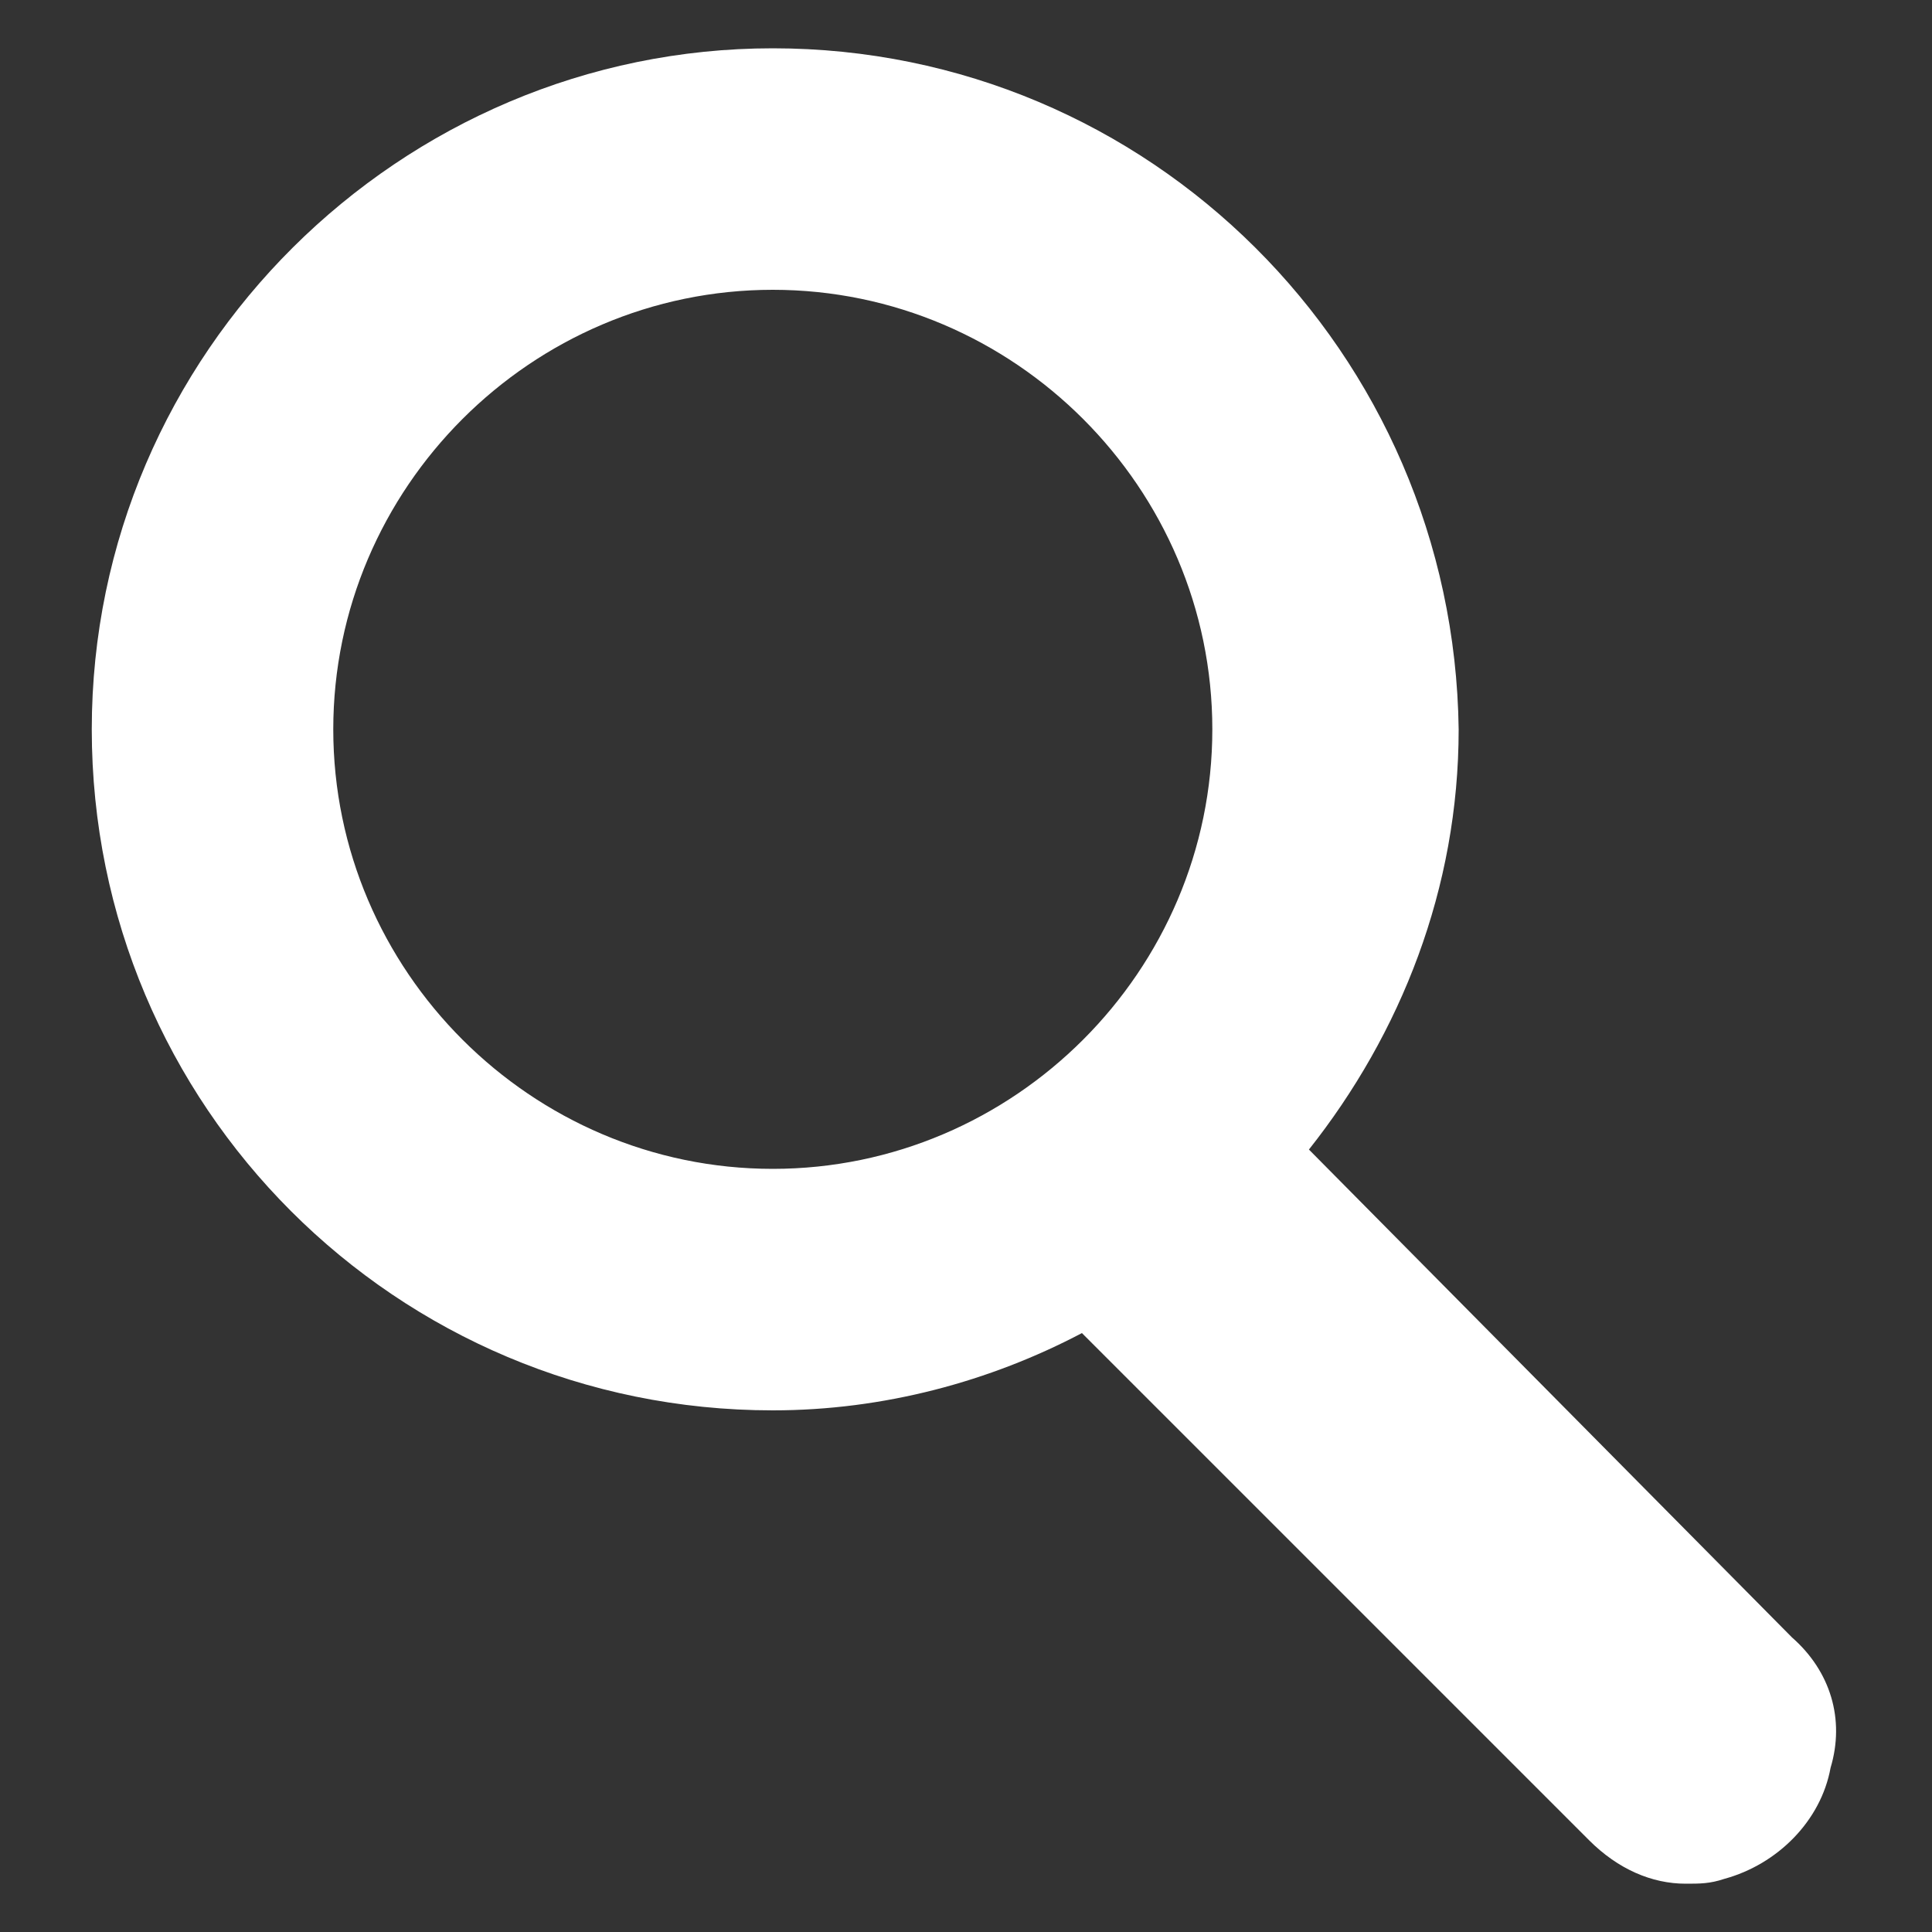
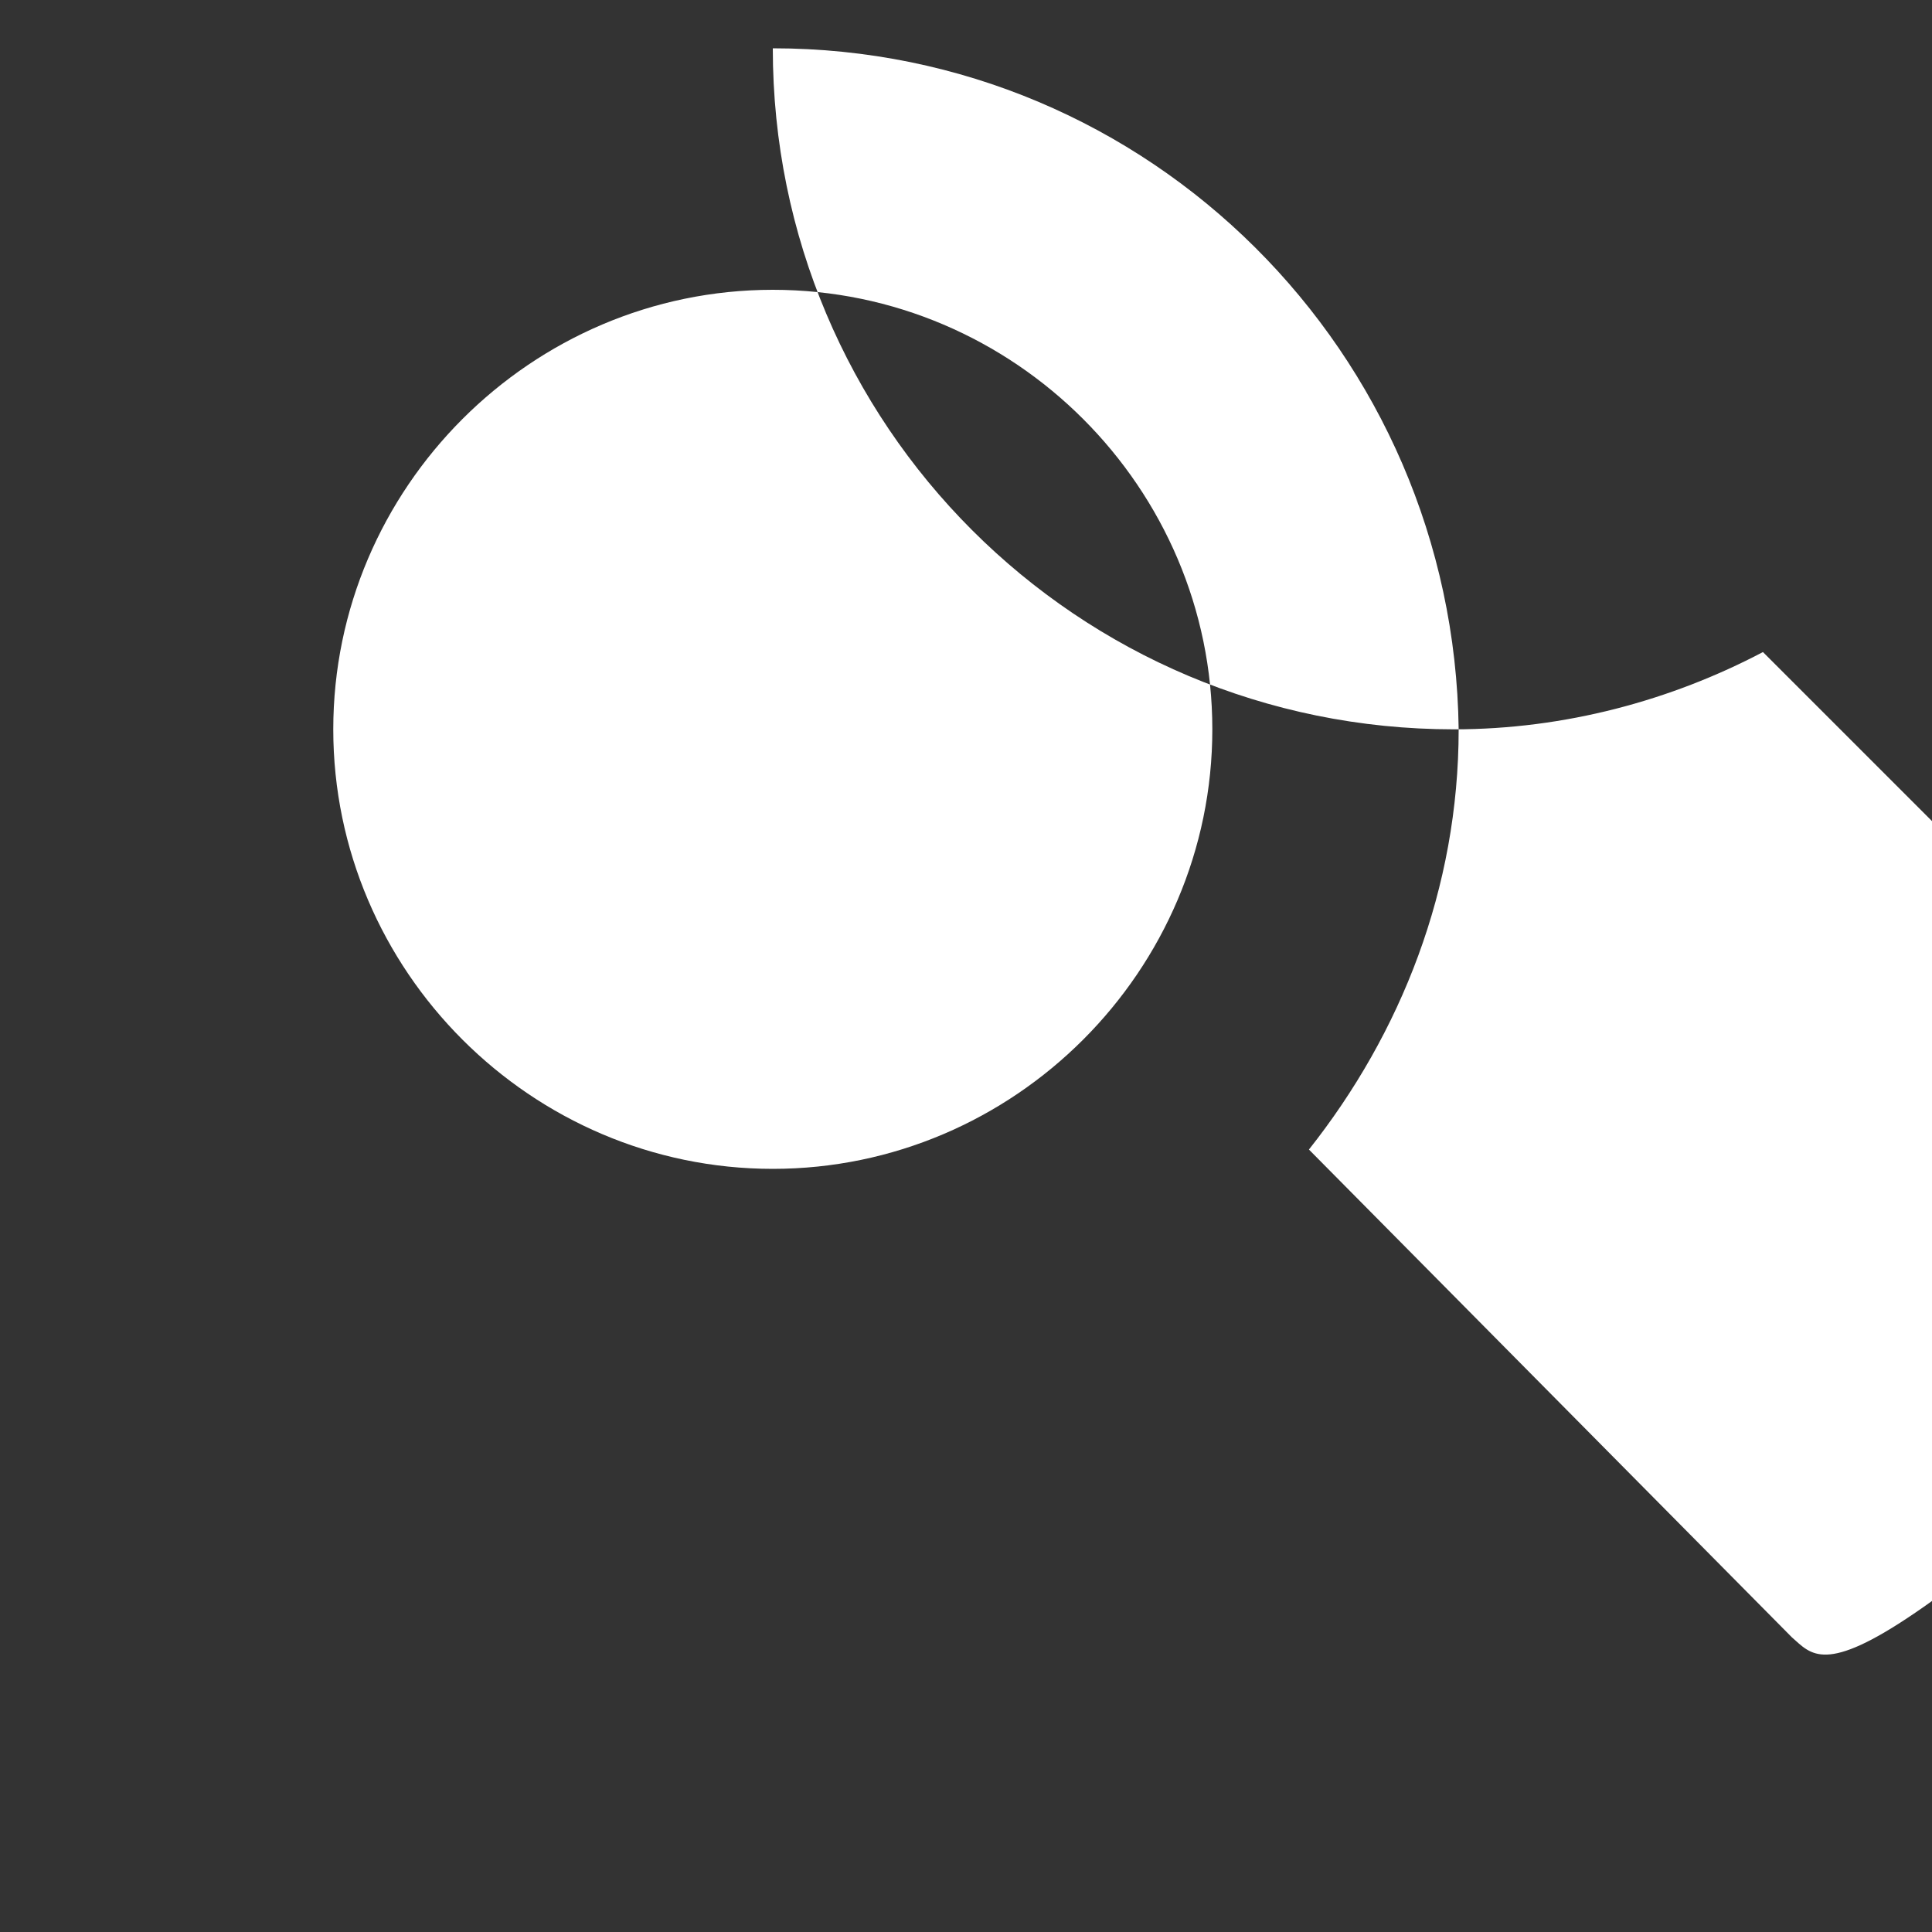
<svg xmlns="http://www.w3.org/2000/svg" version="1.1" id="Layer_1" x="0px" y="0px" viewBox="0 0 40 40" style="enable-background:new 0 0 40 40;" xml:space="preserve">
  <rect x="0" y="0" width="40" height="40" fill="#333333" stroke="none" />
  <style type="text/css">
	.st0{fill:#FFFFFF;}
</style>
-   <path class="st0" d="M37.1,33.9L27.1,23.8c1.9-2.4,3.1-5.4,3.1-8.7C30.1,7.3,23.8,1,16,1C8.3,1,1.9,7.3,1.9,15.1  c0,7.8,6.3,14.1,14.1,14.1c2.3,0,4.5-0.6,6.4-1.6l10.5,10.5c0.6,0.6,1.3,0.9,2,0.9c0.3,0,0.5,0,0.8-0.1c1.1-0.3,2-1.2,2.2-2.3  C38.2,35.6,37.9,34.6,37.1,33.9z M6.9,15.1C6.9,10.1,11,6,16,6c5,0,9.1,4.1,9.1,9.1c0,5-4.1,9.1-9.1,9.1C11,24.2,6.9,20.1,6.9,15.1z  " />
+   <path class="st0" d="M37.1,33.9L27.1,23.8c1.9-2.4,3.1-5.4,3.1-8.7C30.1,7.3,23.8,1,16,1c0,7.8,6.3,14.1,14.1,14.1c2.3,0,4.5-0.6,6.4-1.6l10.5,10.5c0.6,0.6,1.3,0.9,2,0.9c0.3,0,0.5,0,0.8-0.1c1.1-0.3,2-1.2,2.2-2.3  C38.2,35.6,37.9,34.6,37.1,33.9z M6.9,15.1C6.9,10.1,11,6,16,6c5,0,9.1,4.1,9.1,9.1c0,5-4.1,9.1-9.1,9.1C11,24.2,6.9,20.1,6.9,15.1z  " />
</svg>